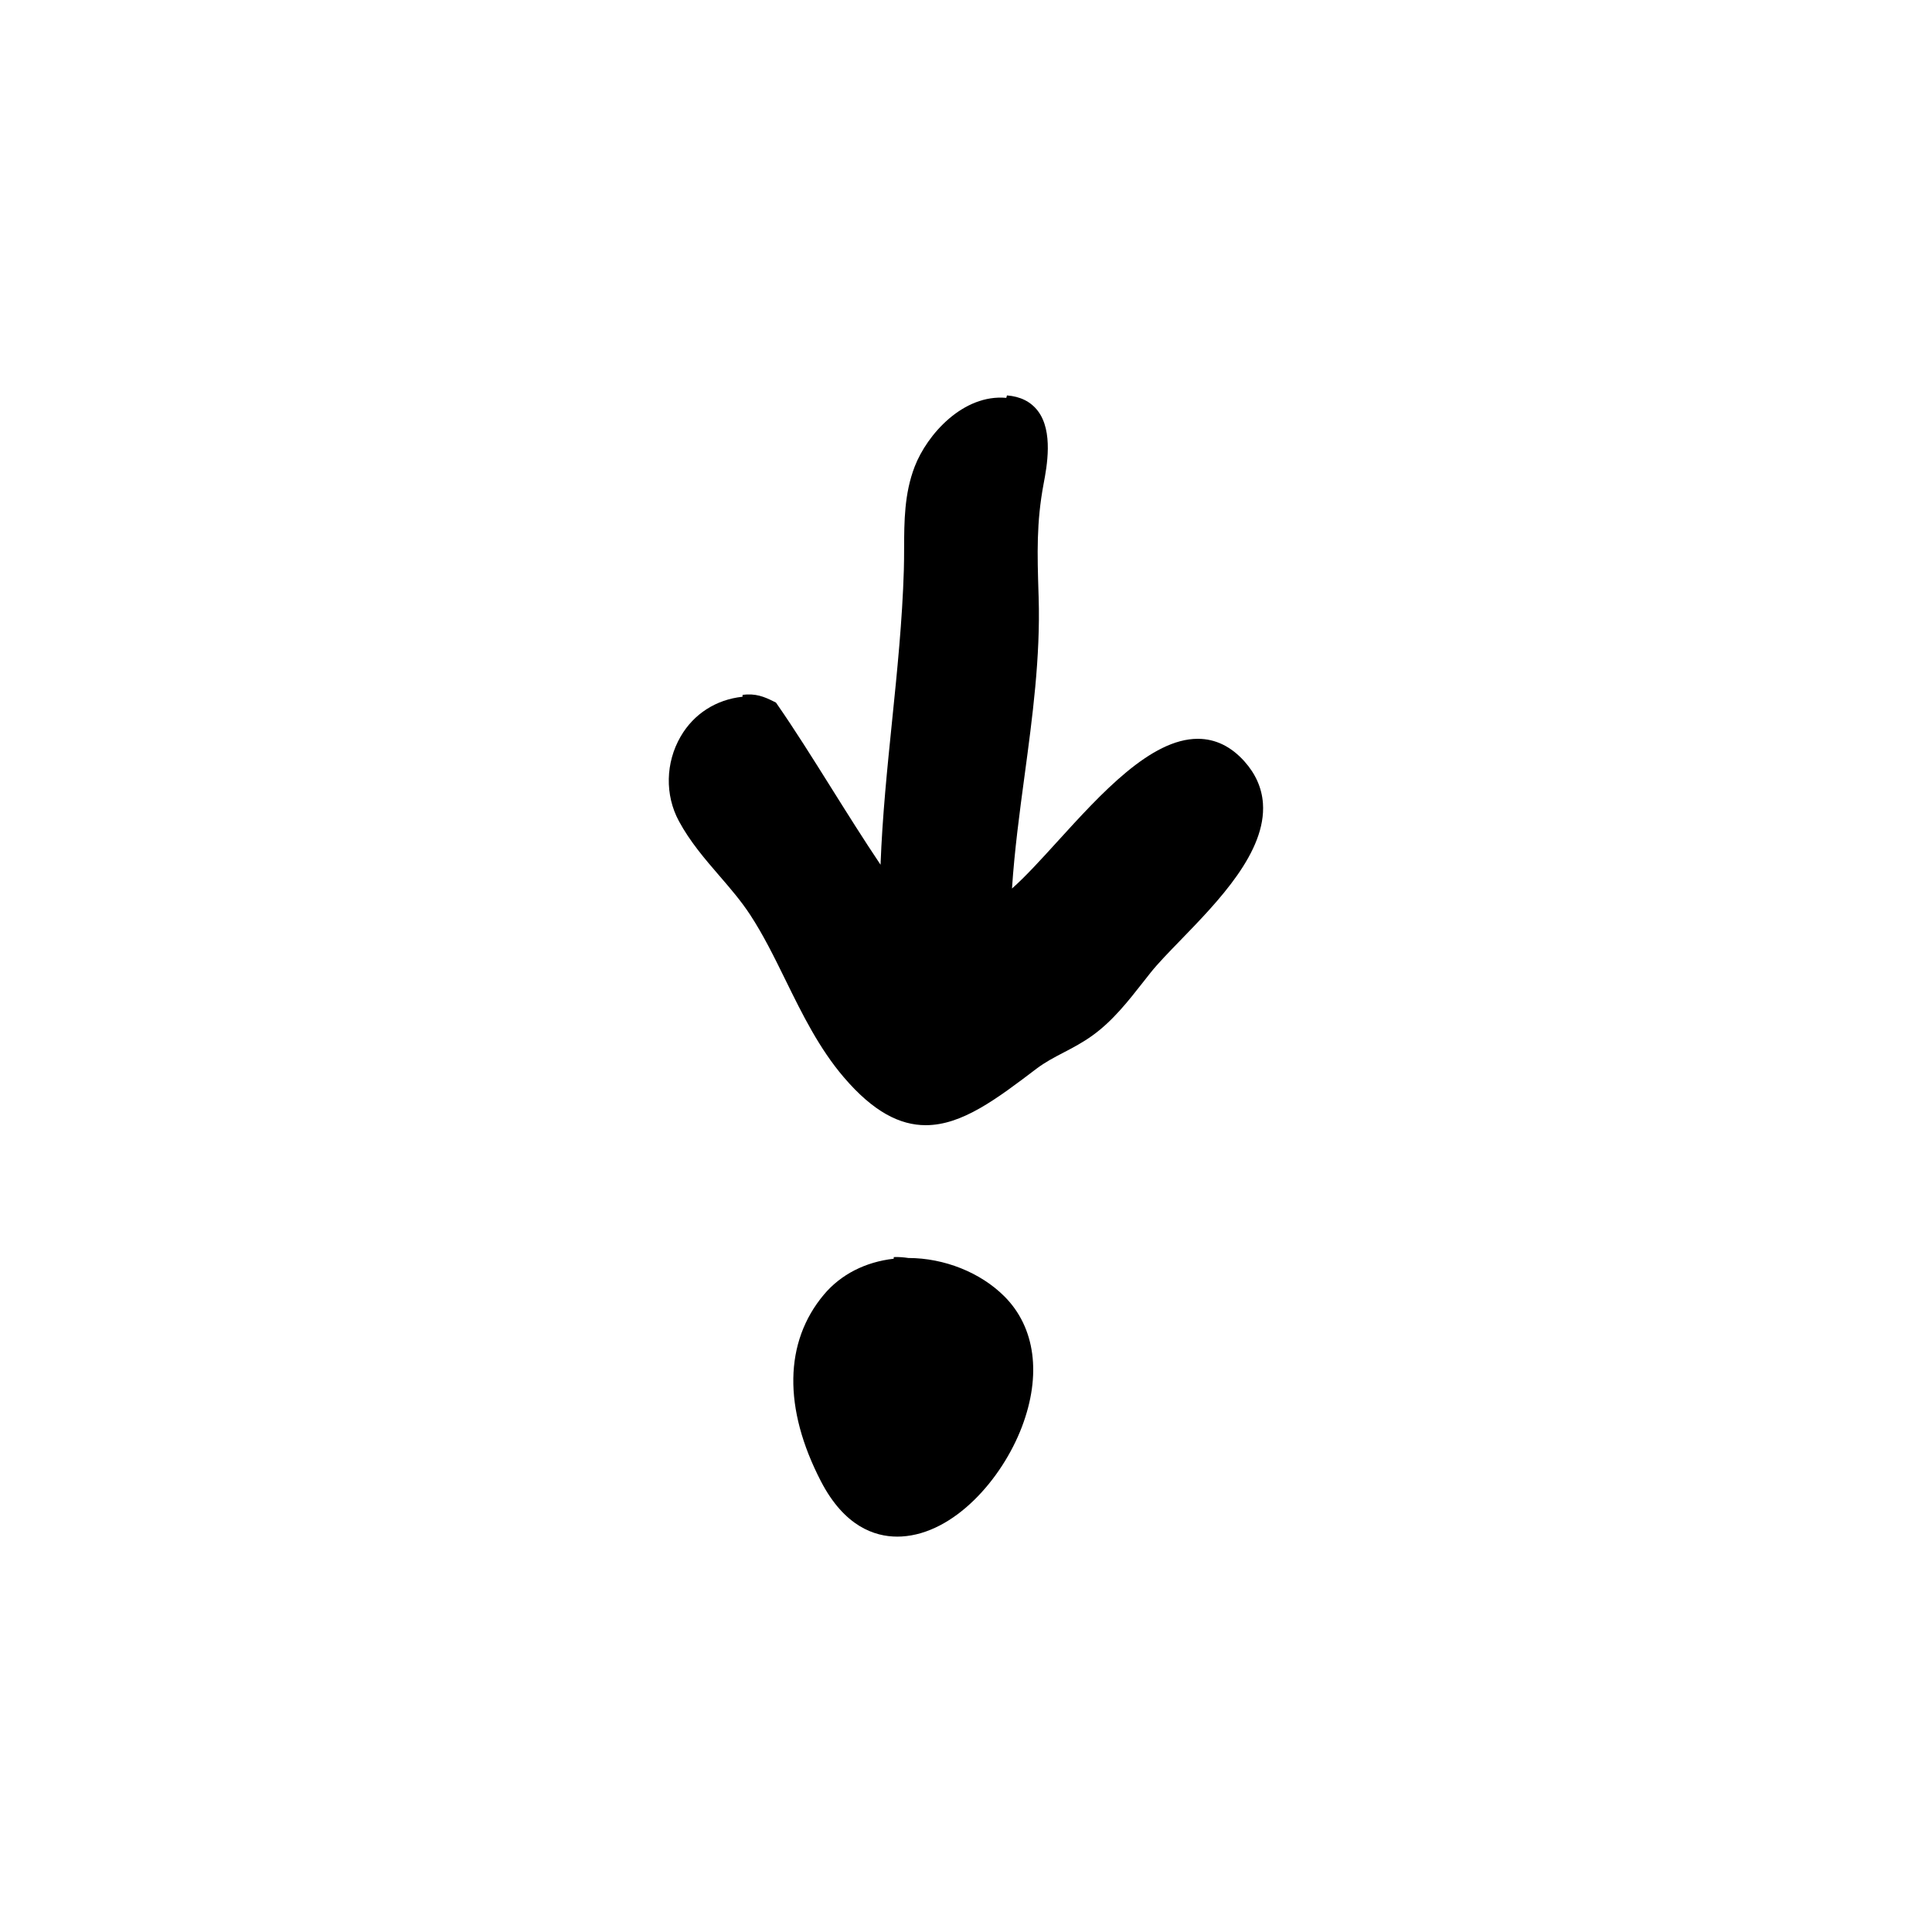
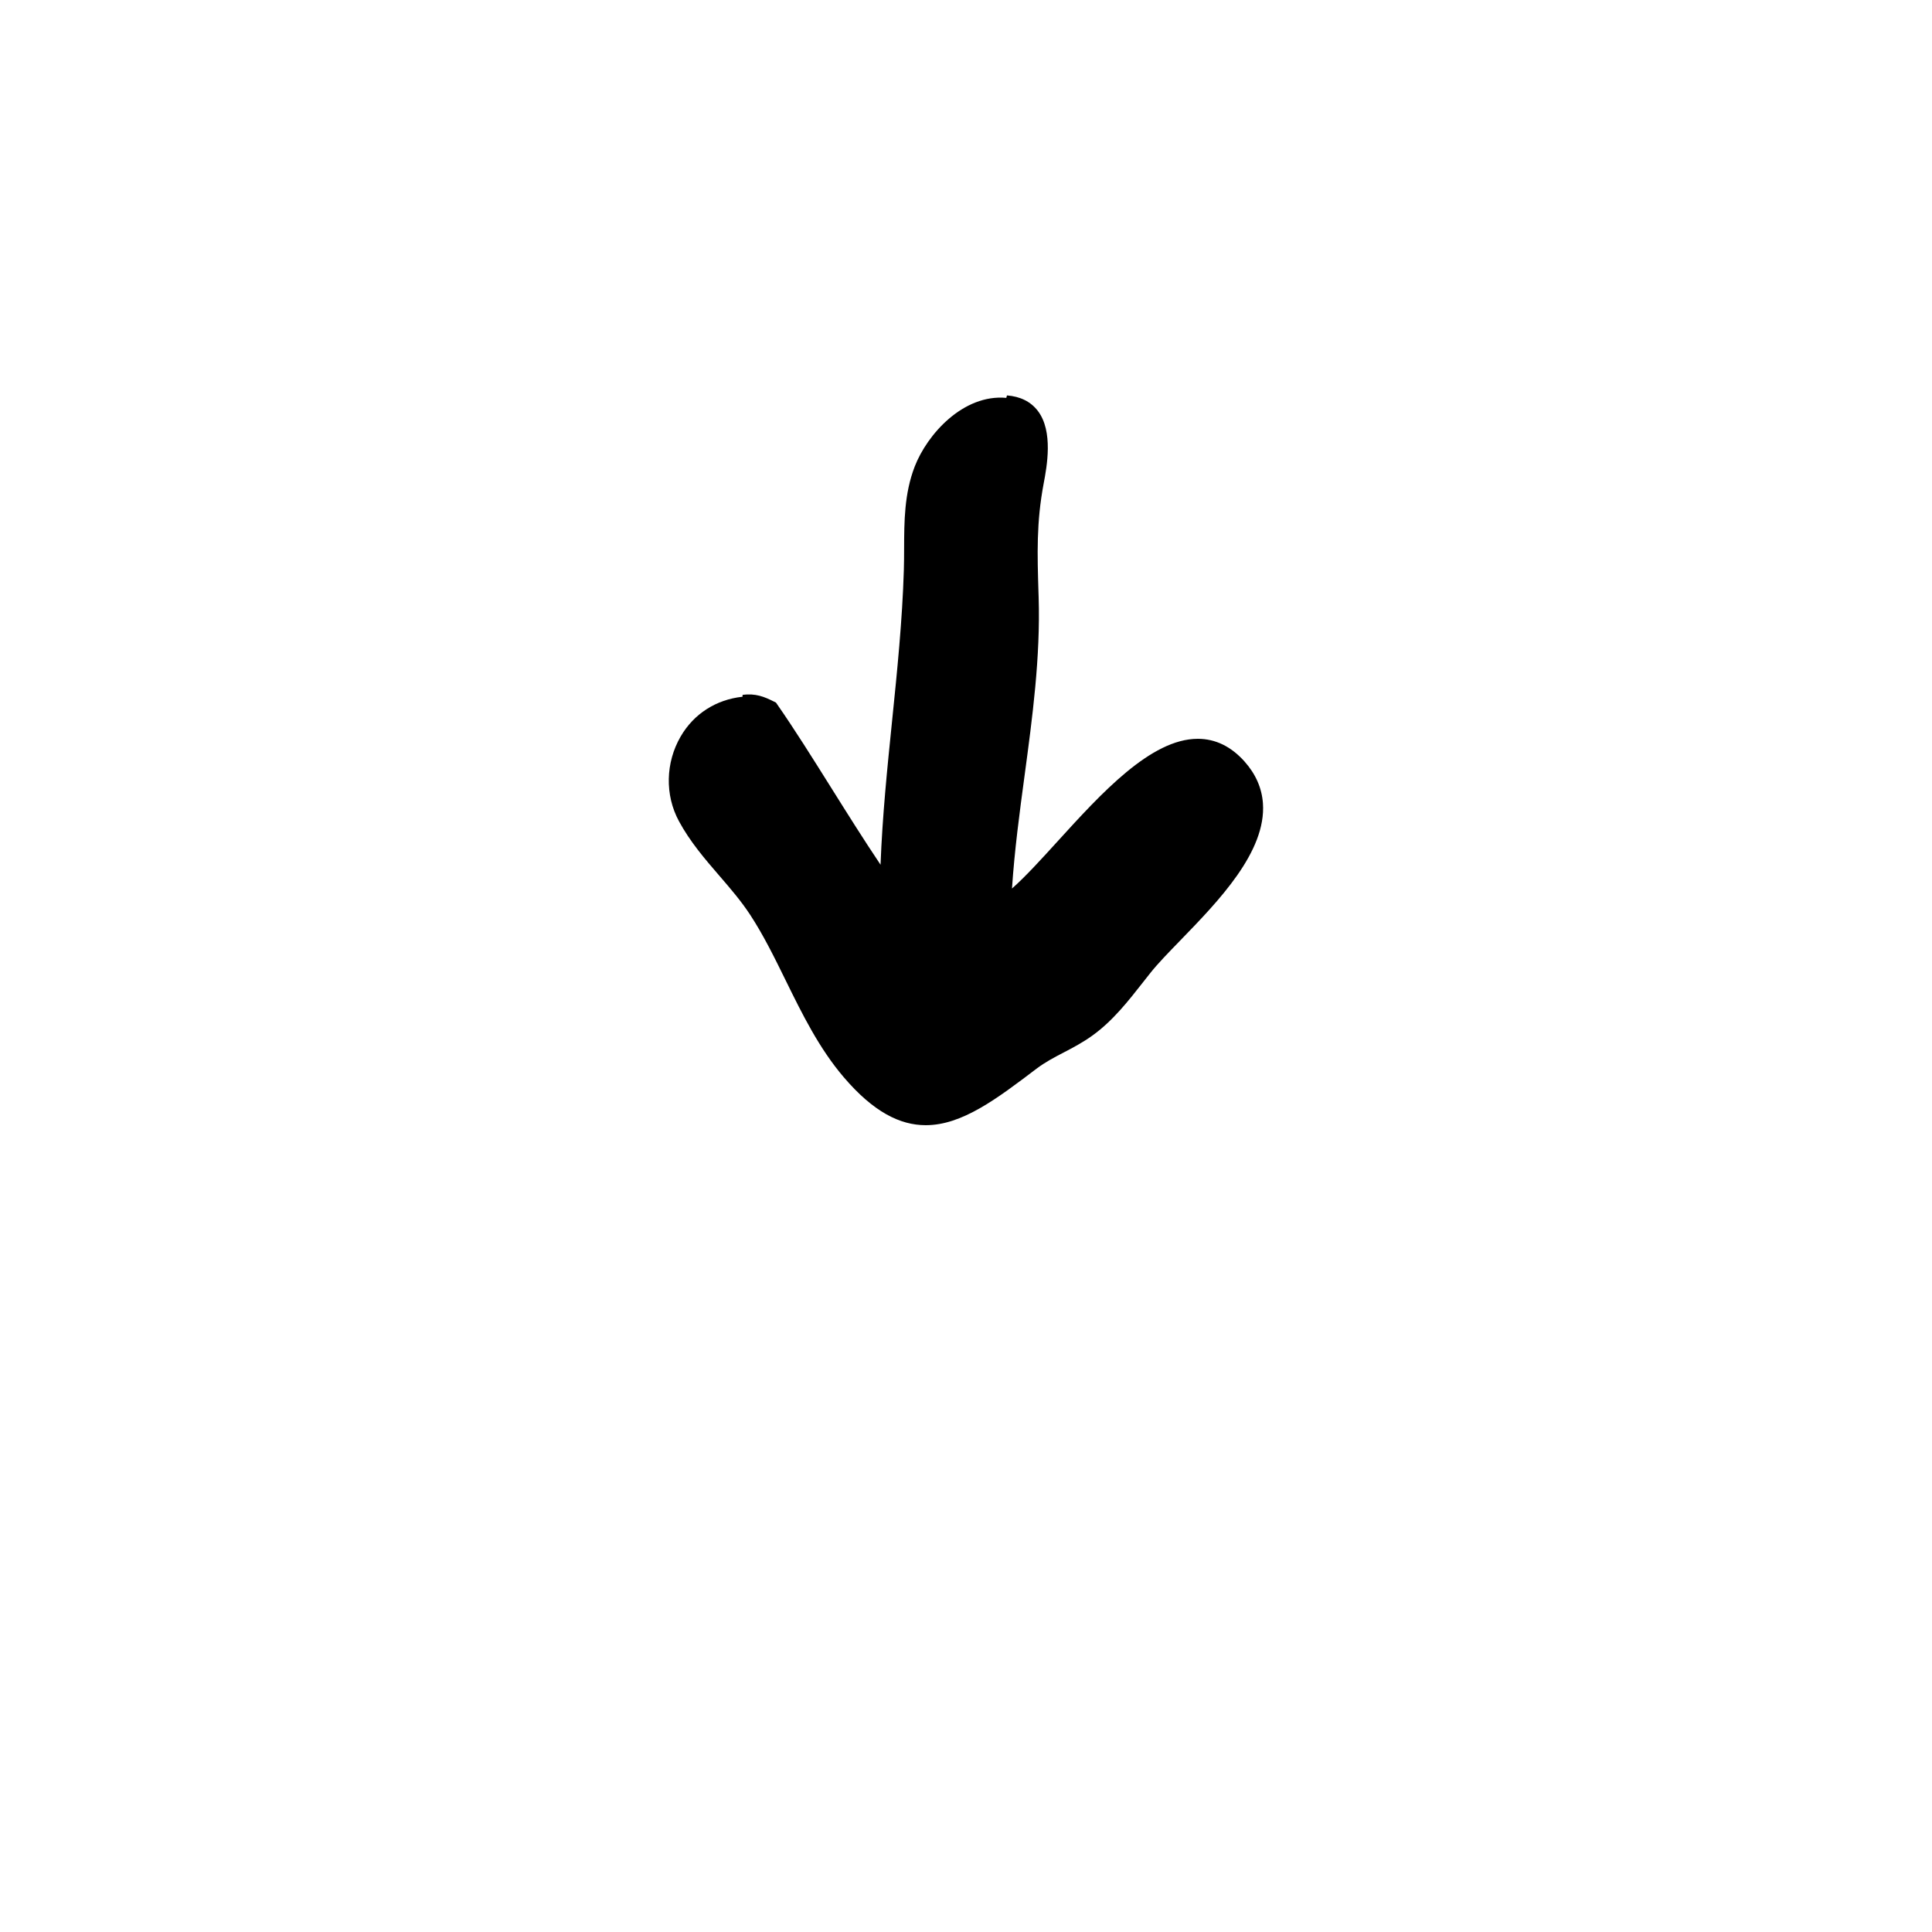
<svg xmlns="http://www.w3.org/2000/svg" fill="#000000" width="800px" height="800px" version="1.1" viewBox="144 144 512 512">
  <g>
-     <path d="m384.73 477.38c-1.266-0.188-2.543-0.297-3.871-0.242l-0.016 0.438c-7.492 0.848-14 4.152-18.488 9.492-10.555 12.559-10.828 30.148-0.777 49.531 6.184 11.91 14.188 14.621 20.203 14.621 0.395 0 0.781-0.012 1.152-0.031 13.965-0.801 26.609-15.215 31.875-29.039 5.254-13.789 3.566-26.395-4.629-34.59-6.359-6.363-15.965-10.164-25.449-10.18z" />
    <path d="m478.69 356.87c-0.293-4.047-1.934-7.773-4.891-11.082-3.543-3.961-7.68-5.977-12.305-5.996h-0.07c-12.434 0-25.594 14.465-37.207 27.23-4.324 4.758-8.484 9.324-12.027 12.445 0.66-10.055 2.016-20.172 3.344-30 2.066-15.355 4.207-31.242 3.719-47.168l-0.035-1.027c-0.324-10.504-0.578-18.809 1.359-29.102 0.852-4.5 2.613-13.855-1.547-19.289-1.863-2.434-4.613-3.812-8.172-4.09l-0.18 0.648c-11.391-1.027-20.957 9.621-24.285 18.242-2.746 7.129-2.769 14.488-2.793 21.613-0.004 1.91-0.012 3.836-0.07 5.762-0.398 13.32-1.777 26.859-3.113 39.953-1.273 12.484-2.586 25.316-3.062 38.152-4.438-6.609-8.828-13.609-13.105-20.43-4.988-7.961-9.703-15.473-14.246-22.012l-0.363-0.523-0.574-0.289c-2.484-1.246-4.832-2.223-8.273-1.754l-0.02 0.492c-6.996 0.75-12.898 4.516-16.391 10.535-4.019 6.922-4.203 15.508-0.469 22.418 2.957 5.481 6.902 10.055 10.723 14.484 2.969 3.441 5.773 6.695 8.168 10.352 3.516 5.375 6.387 11.219 9.426 17.406 4.336 8.836 8.832 17.98 15.387 25.648 7.848 9.184 14.883 12.699 21.715 12.699 9.629 0 18.848-6.996 29.355-14.973 2.281-1.727 4.676-2.977 7.211-4.301 2.481-1.293 5.043-2.637 7.633-4.504 5.344-3.856 9.422-9.047 13.359-14.07l2.07-2.625c1.898-2.379 4.762-5.332 7.789-8.449 10.188-10.492 22.859-23.551 21.941-36.398z" />
  </g>
</svg>